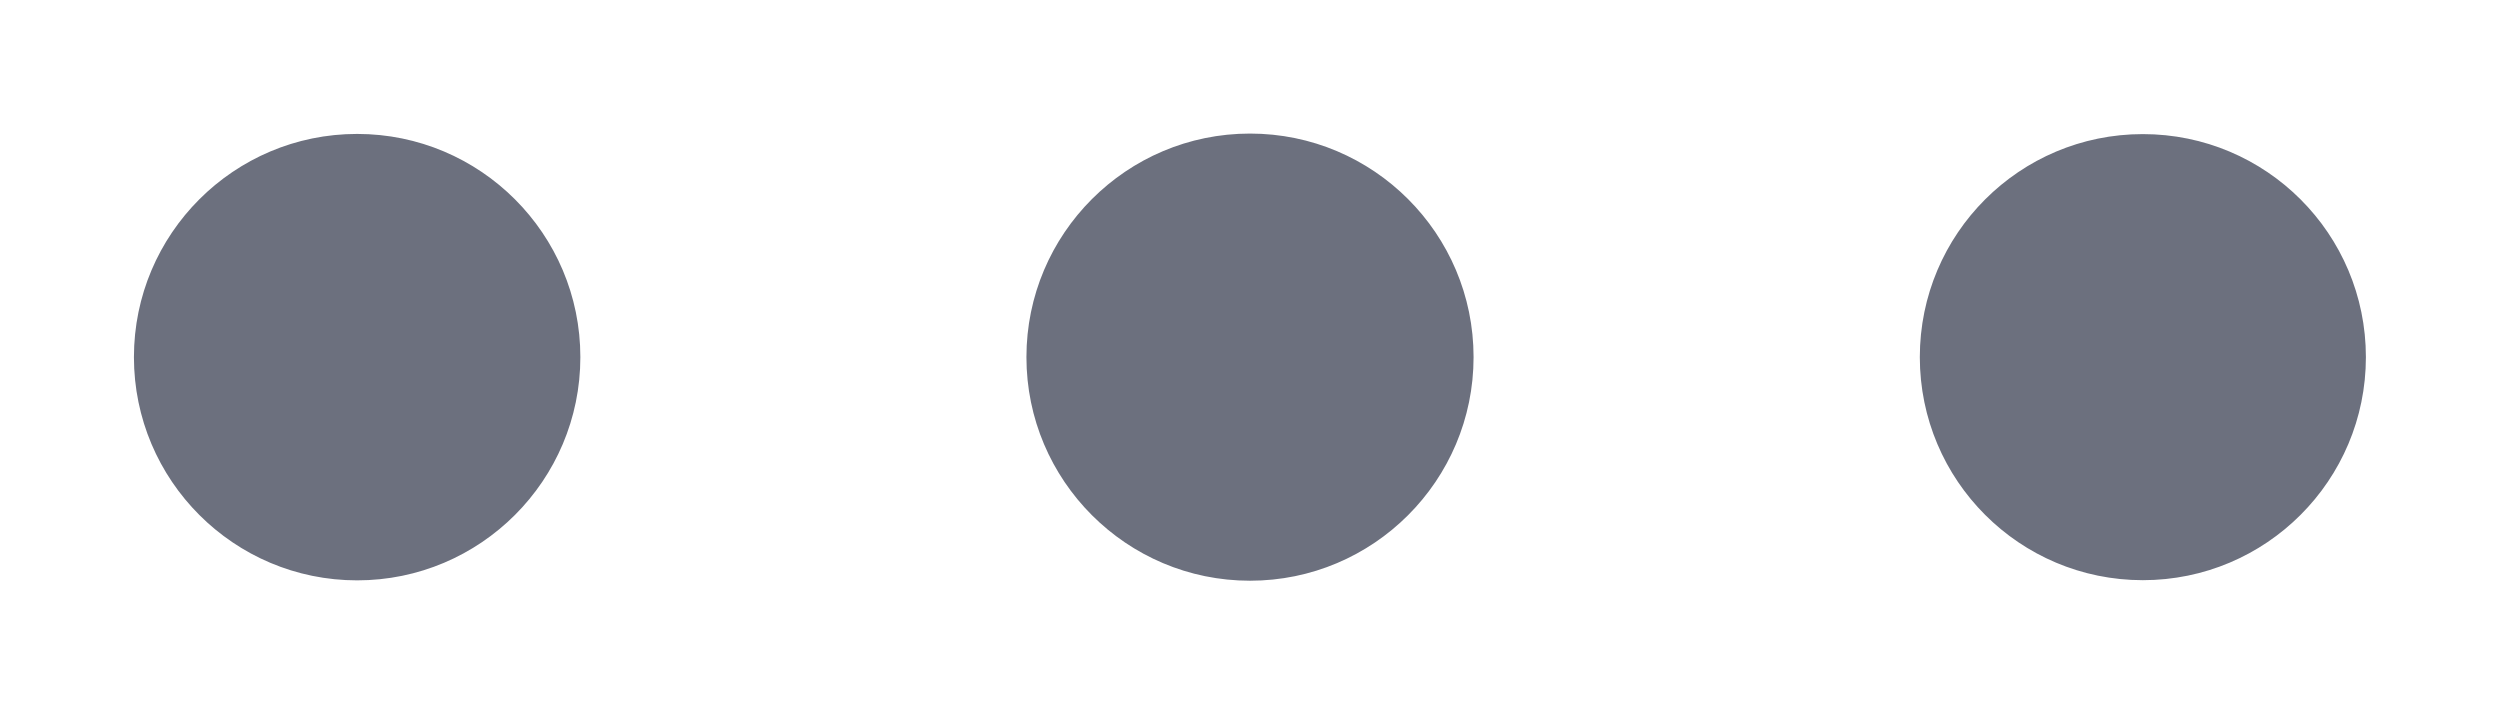
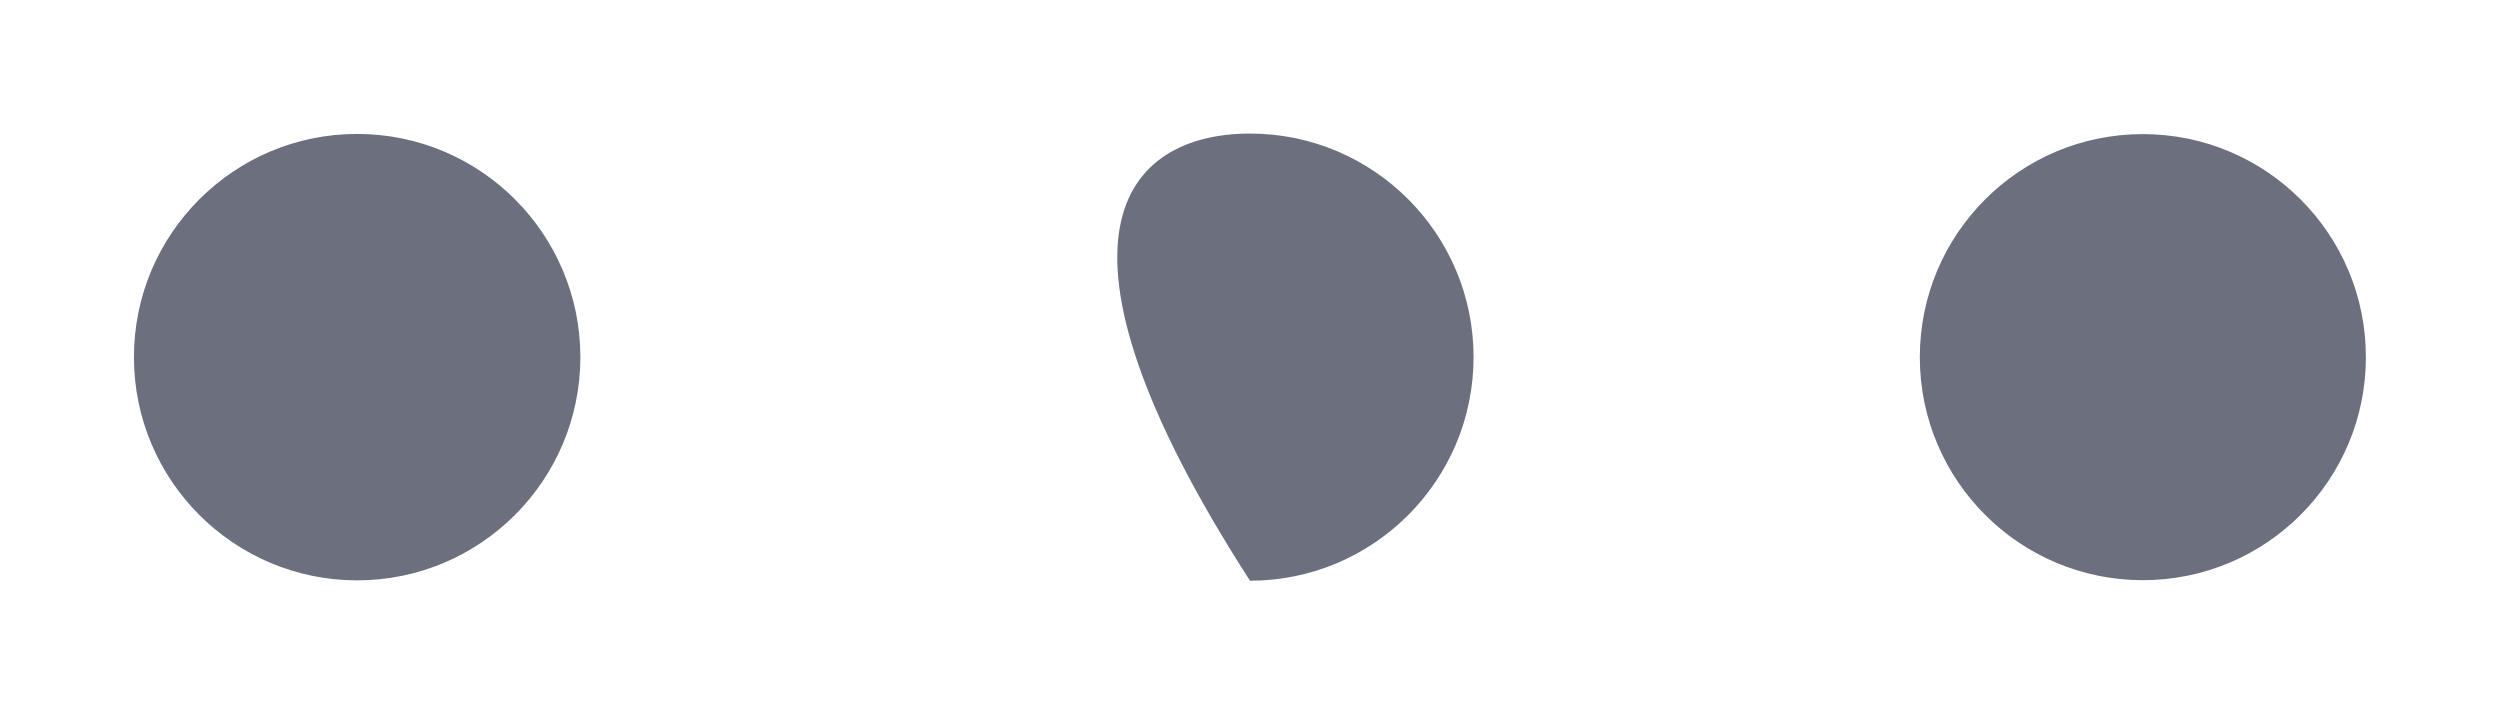
<svg xmlns="http://www.w3.org/2000/svg" width="14" height="4" viewBox="0 0 14 4" fill="none">
-   <path d="M7 0.748C7.691 0.748 8.252 1.309 8.252 2C8.252 2.691 7.691 3.252 7 3.252C6.309 3.252 5.748 2.691 5.748 2C5.748 1.309 6.309 0.748 7 0.748ZM2 0.75C2.69 0.75 3.25 1.31 3.25 2C3.25 2.69 2.69 3.25 2 3.25C1.31 3.25 0.75 2.69 0.75 2C0.75 1.31 1.31 0.75 2 0.75ZM12 0.751C12.69 0.751 13.249 1.31 13.249 2C13.249 2.69 12.69 3.249 12 3.249C11.31 3.249 10.751 2.69 10.751 2C10.751 1.31 11.31 0.751 12 0.751Z" fill="#6C707E" />
+   <path d="M7 0.748C7.691 0.748 8.252 1.309 8.252 2C8.252 2.691 7.691 3.252 7 3.252C5.748 1.309 6.309 0.748 7 0.748ZM2 0.75C2.69 0.75 3.25 1.31 3.25 2C3.25 2.69 2.69 3.25 2 3.25C1.31 3.25 0.75 2.69 0.75 2C0.75 1.31 1.31 0.75 2 0.75ZM12 0.751C12.69 0.751 13.249 1.31 13.249 2C13.249 2.69 12.69 3.249 12 3.249C11.31 3.249 10.751 2.69 10.751 2C10.751 1.31 11.31 0.751 12 0.751Z" fill="#6C707E" />
</svg>